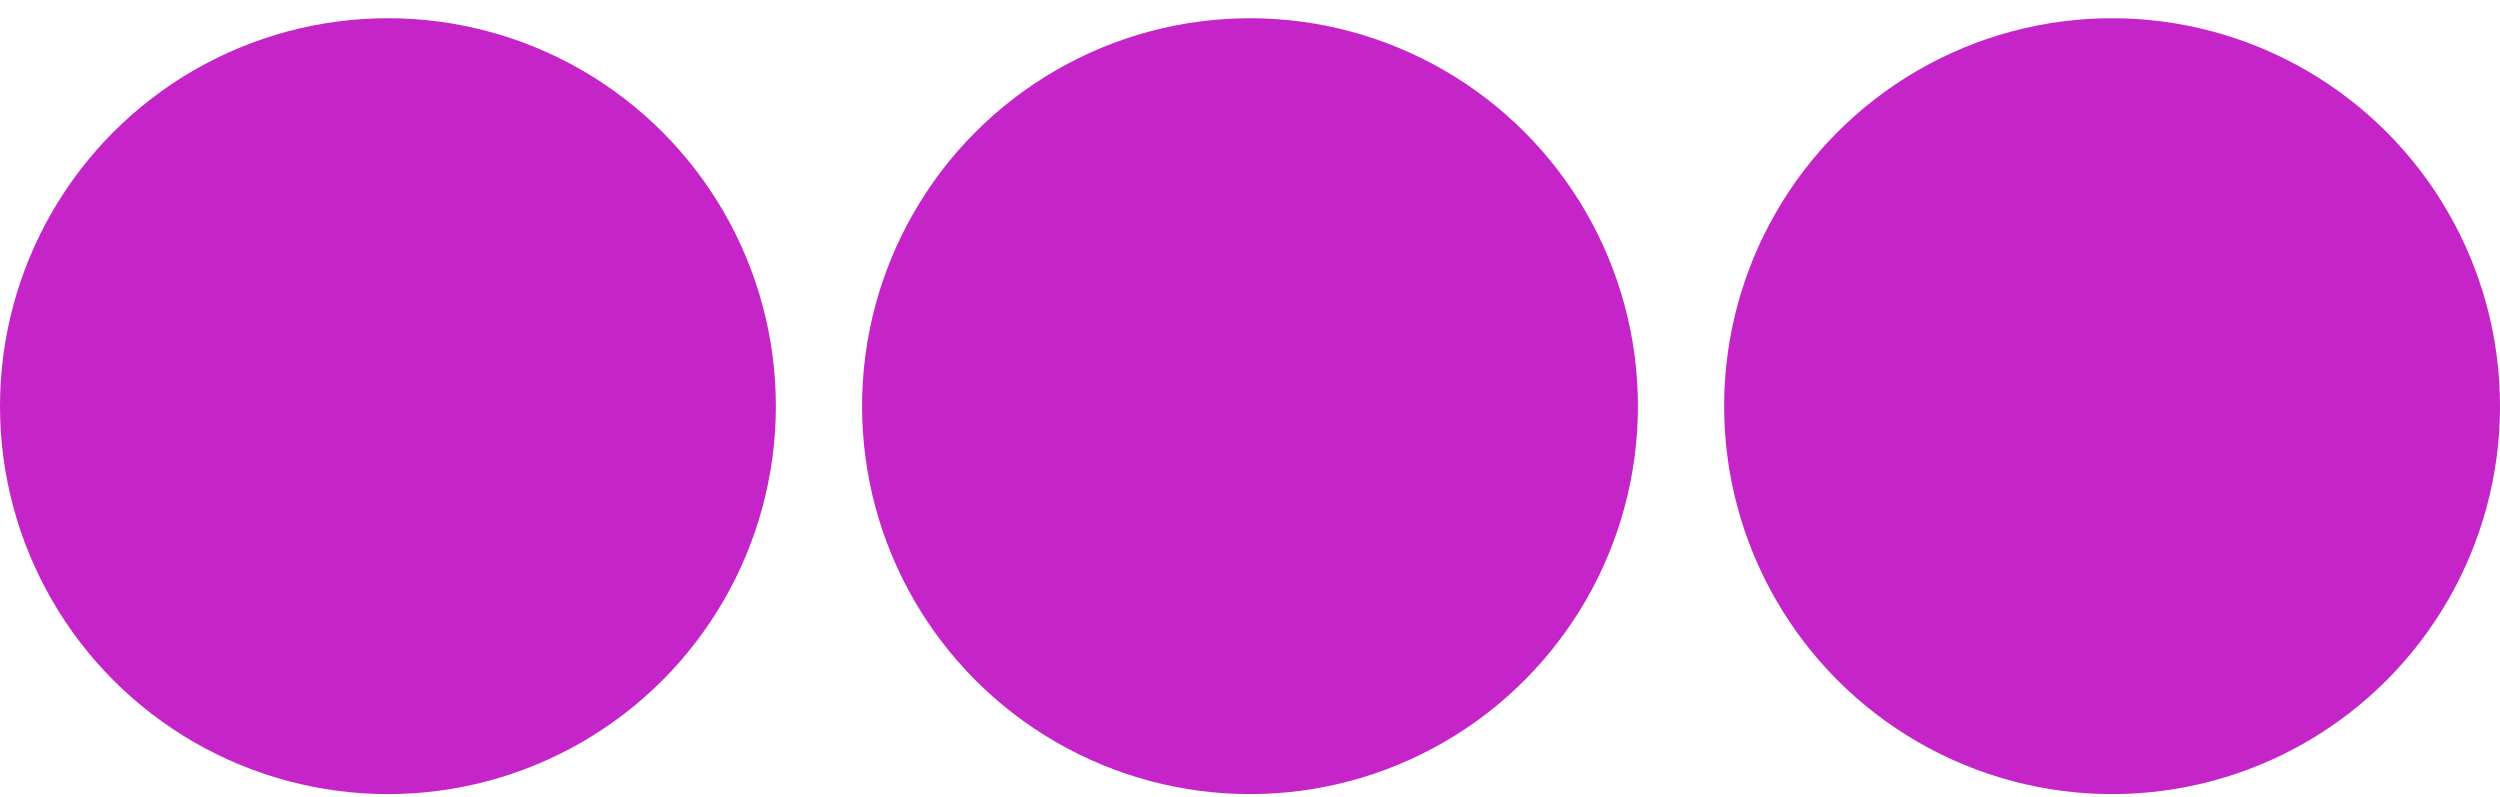
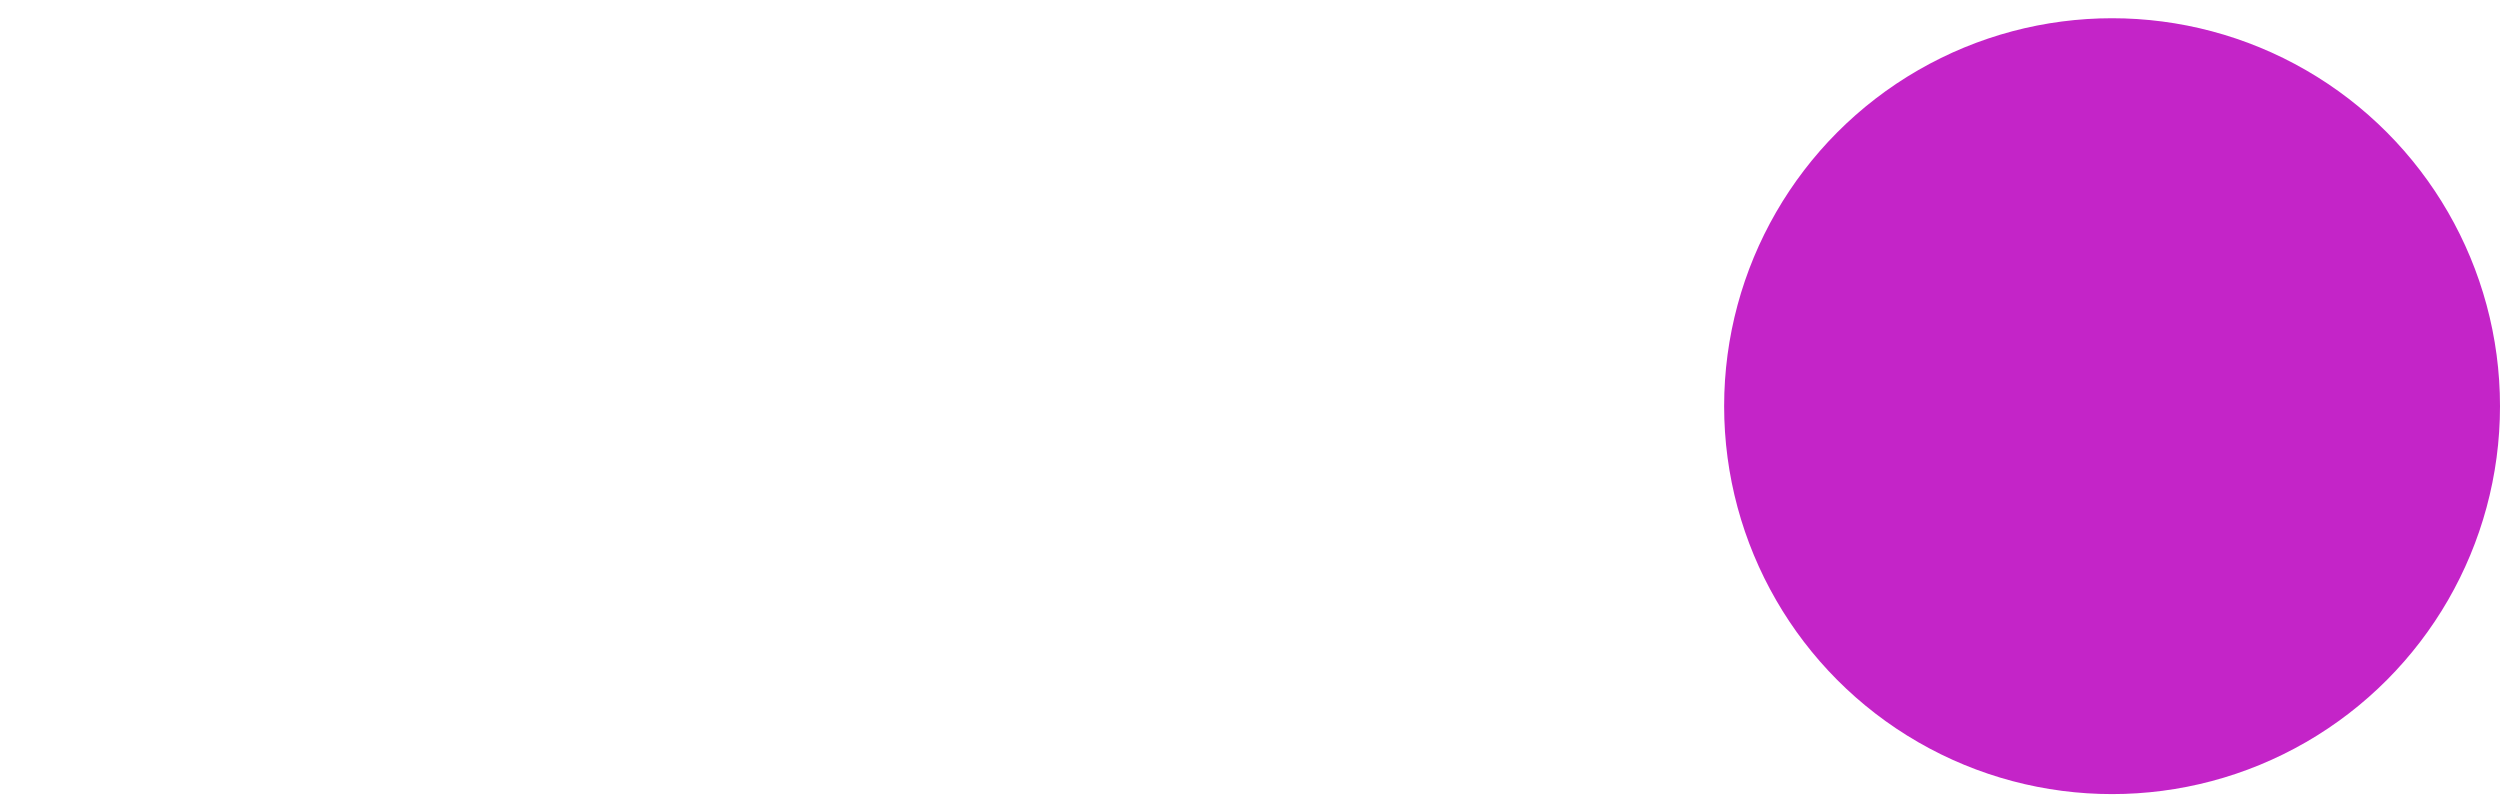
<svg xmlns="http://www.w3.org/2000/svg" width="116" height="37" viewBox="0 0 116 37" fill="none">
-   <circle cx="18" cy="18" r="18" transform="matrix(1 0 0 -1 0 36.846)" fill="#C424C8" />
-   <circle cx="18" cy="18" r="18" transform="matrix(1 0 0 -1 40 36.846)" fill="#C424C8" />
  <circle cx="18" cy="18" r="18" transform="matrix(1 0 0 -1 80 36.846)" fill="#C424C8" />
</svg>